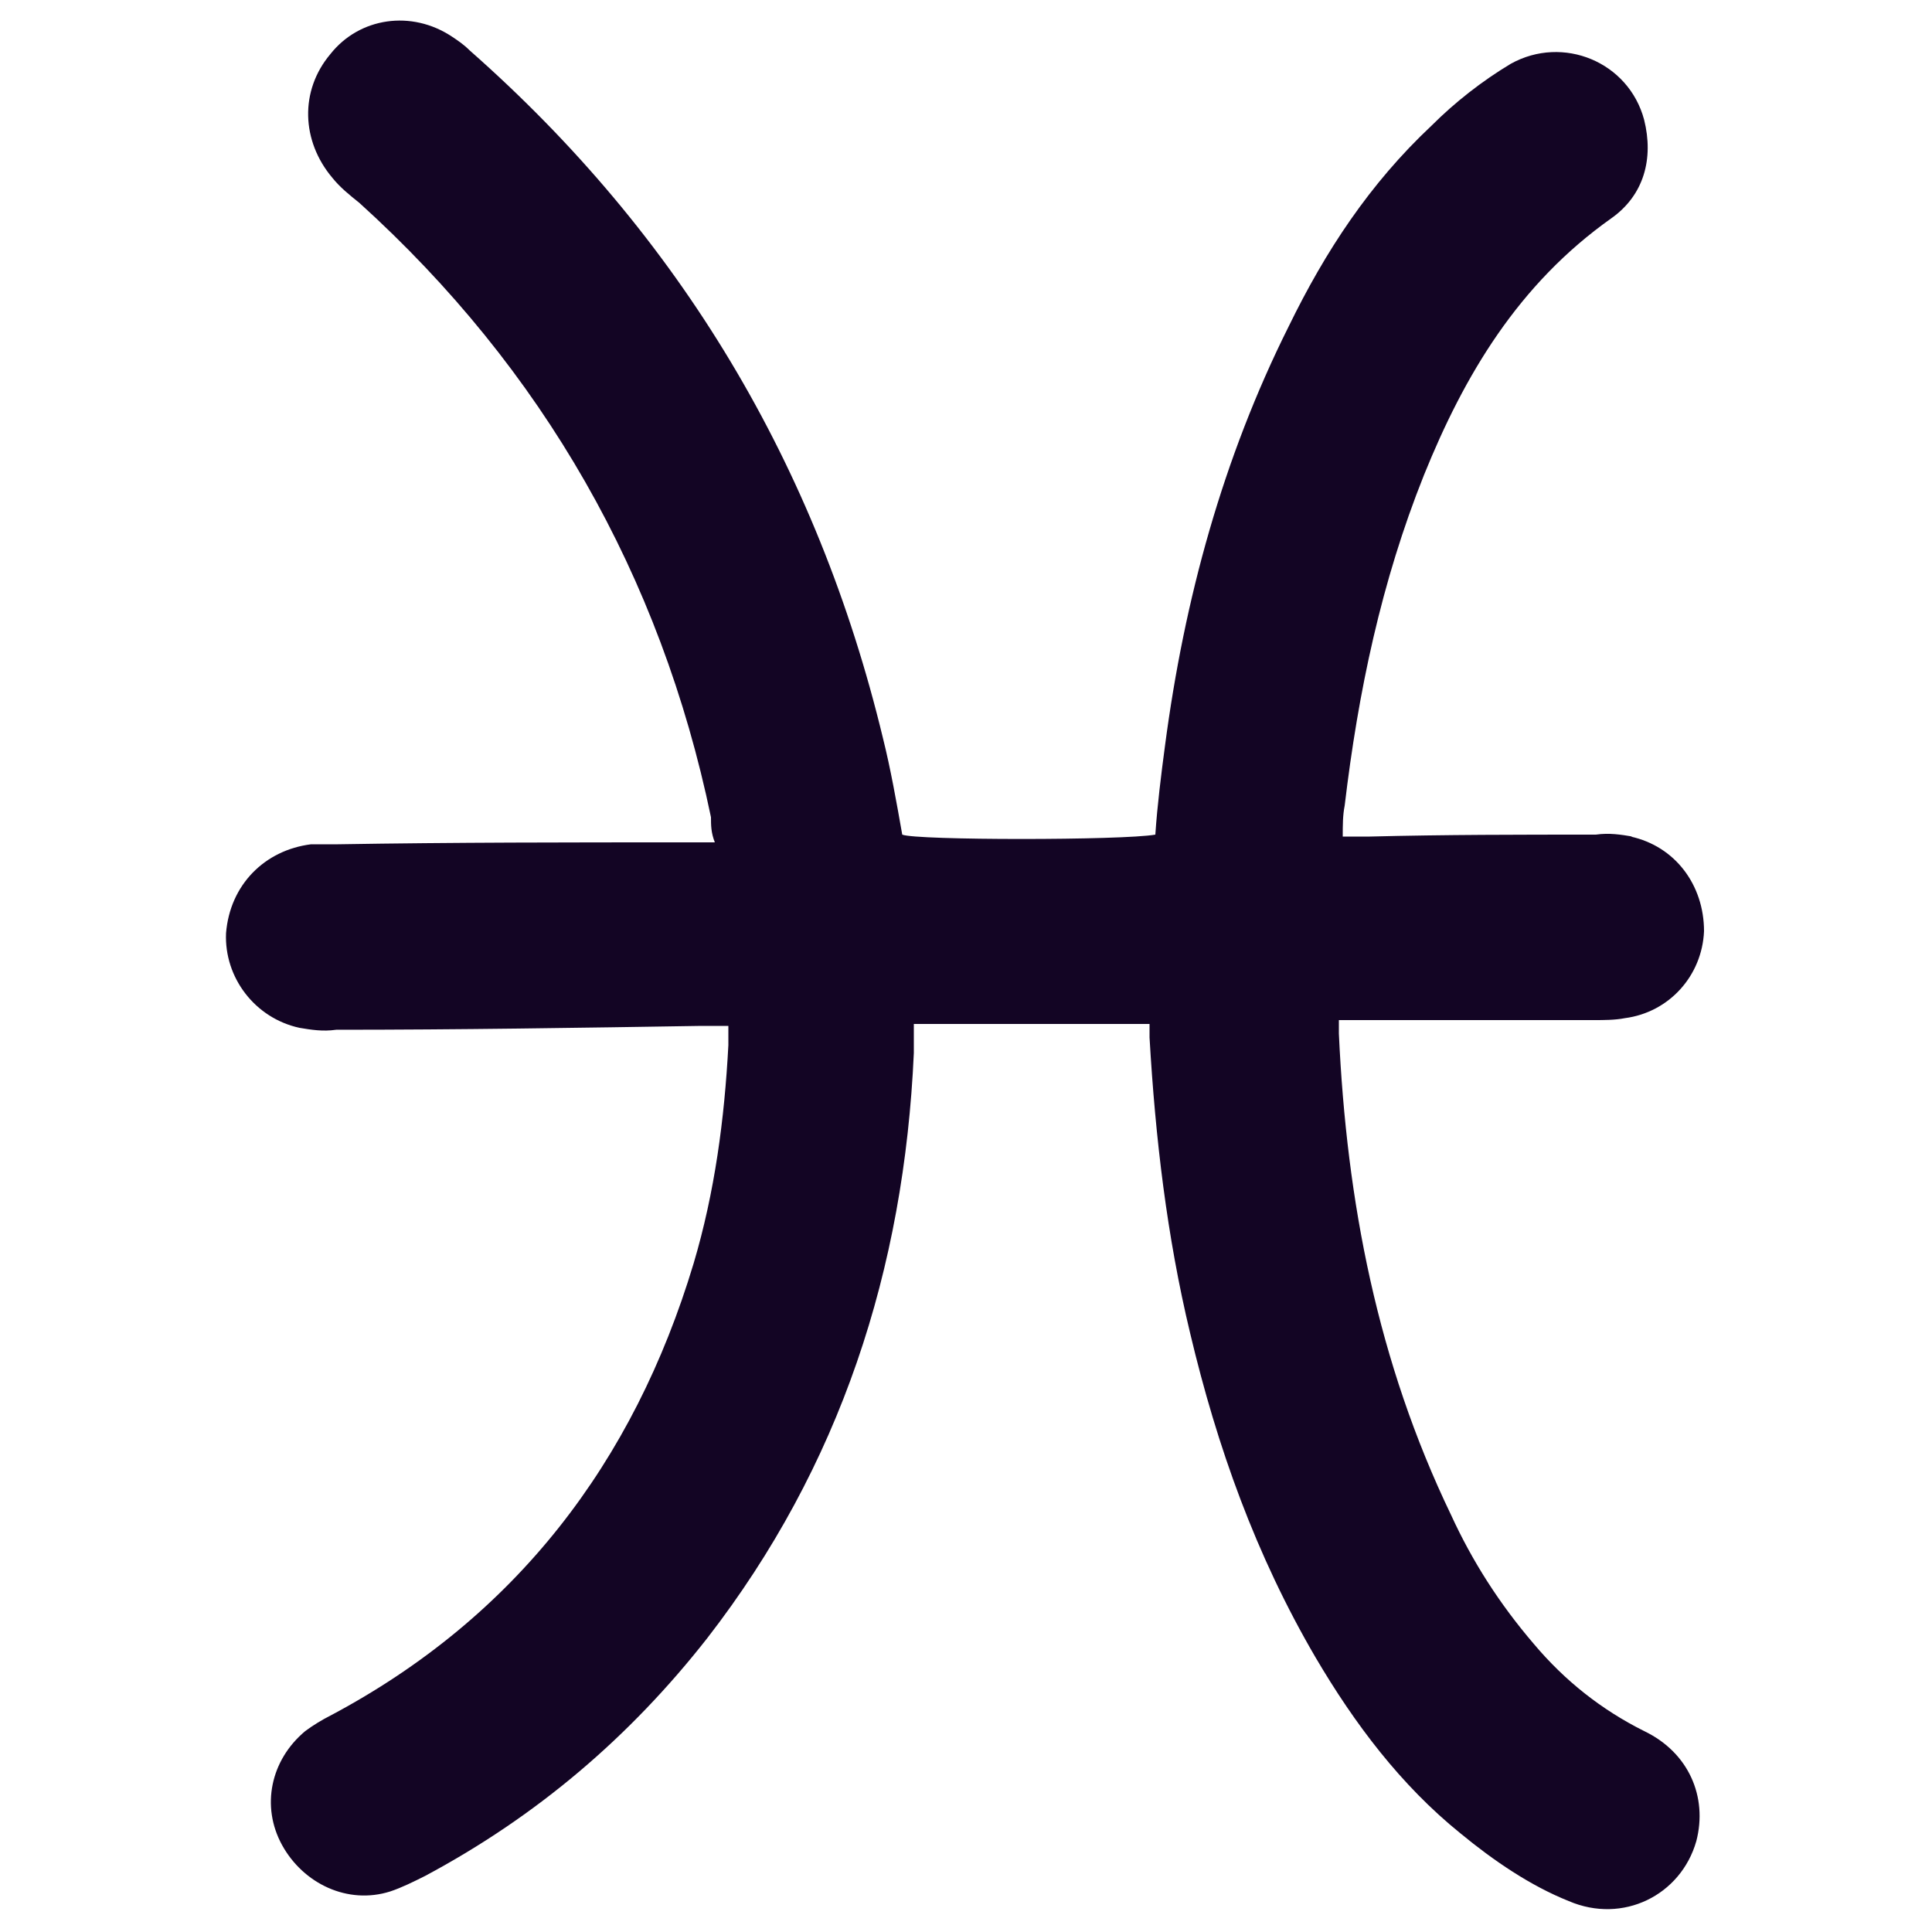
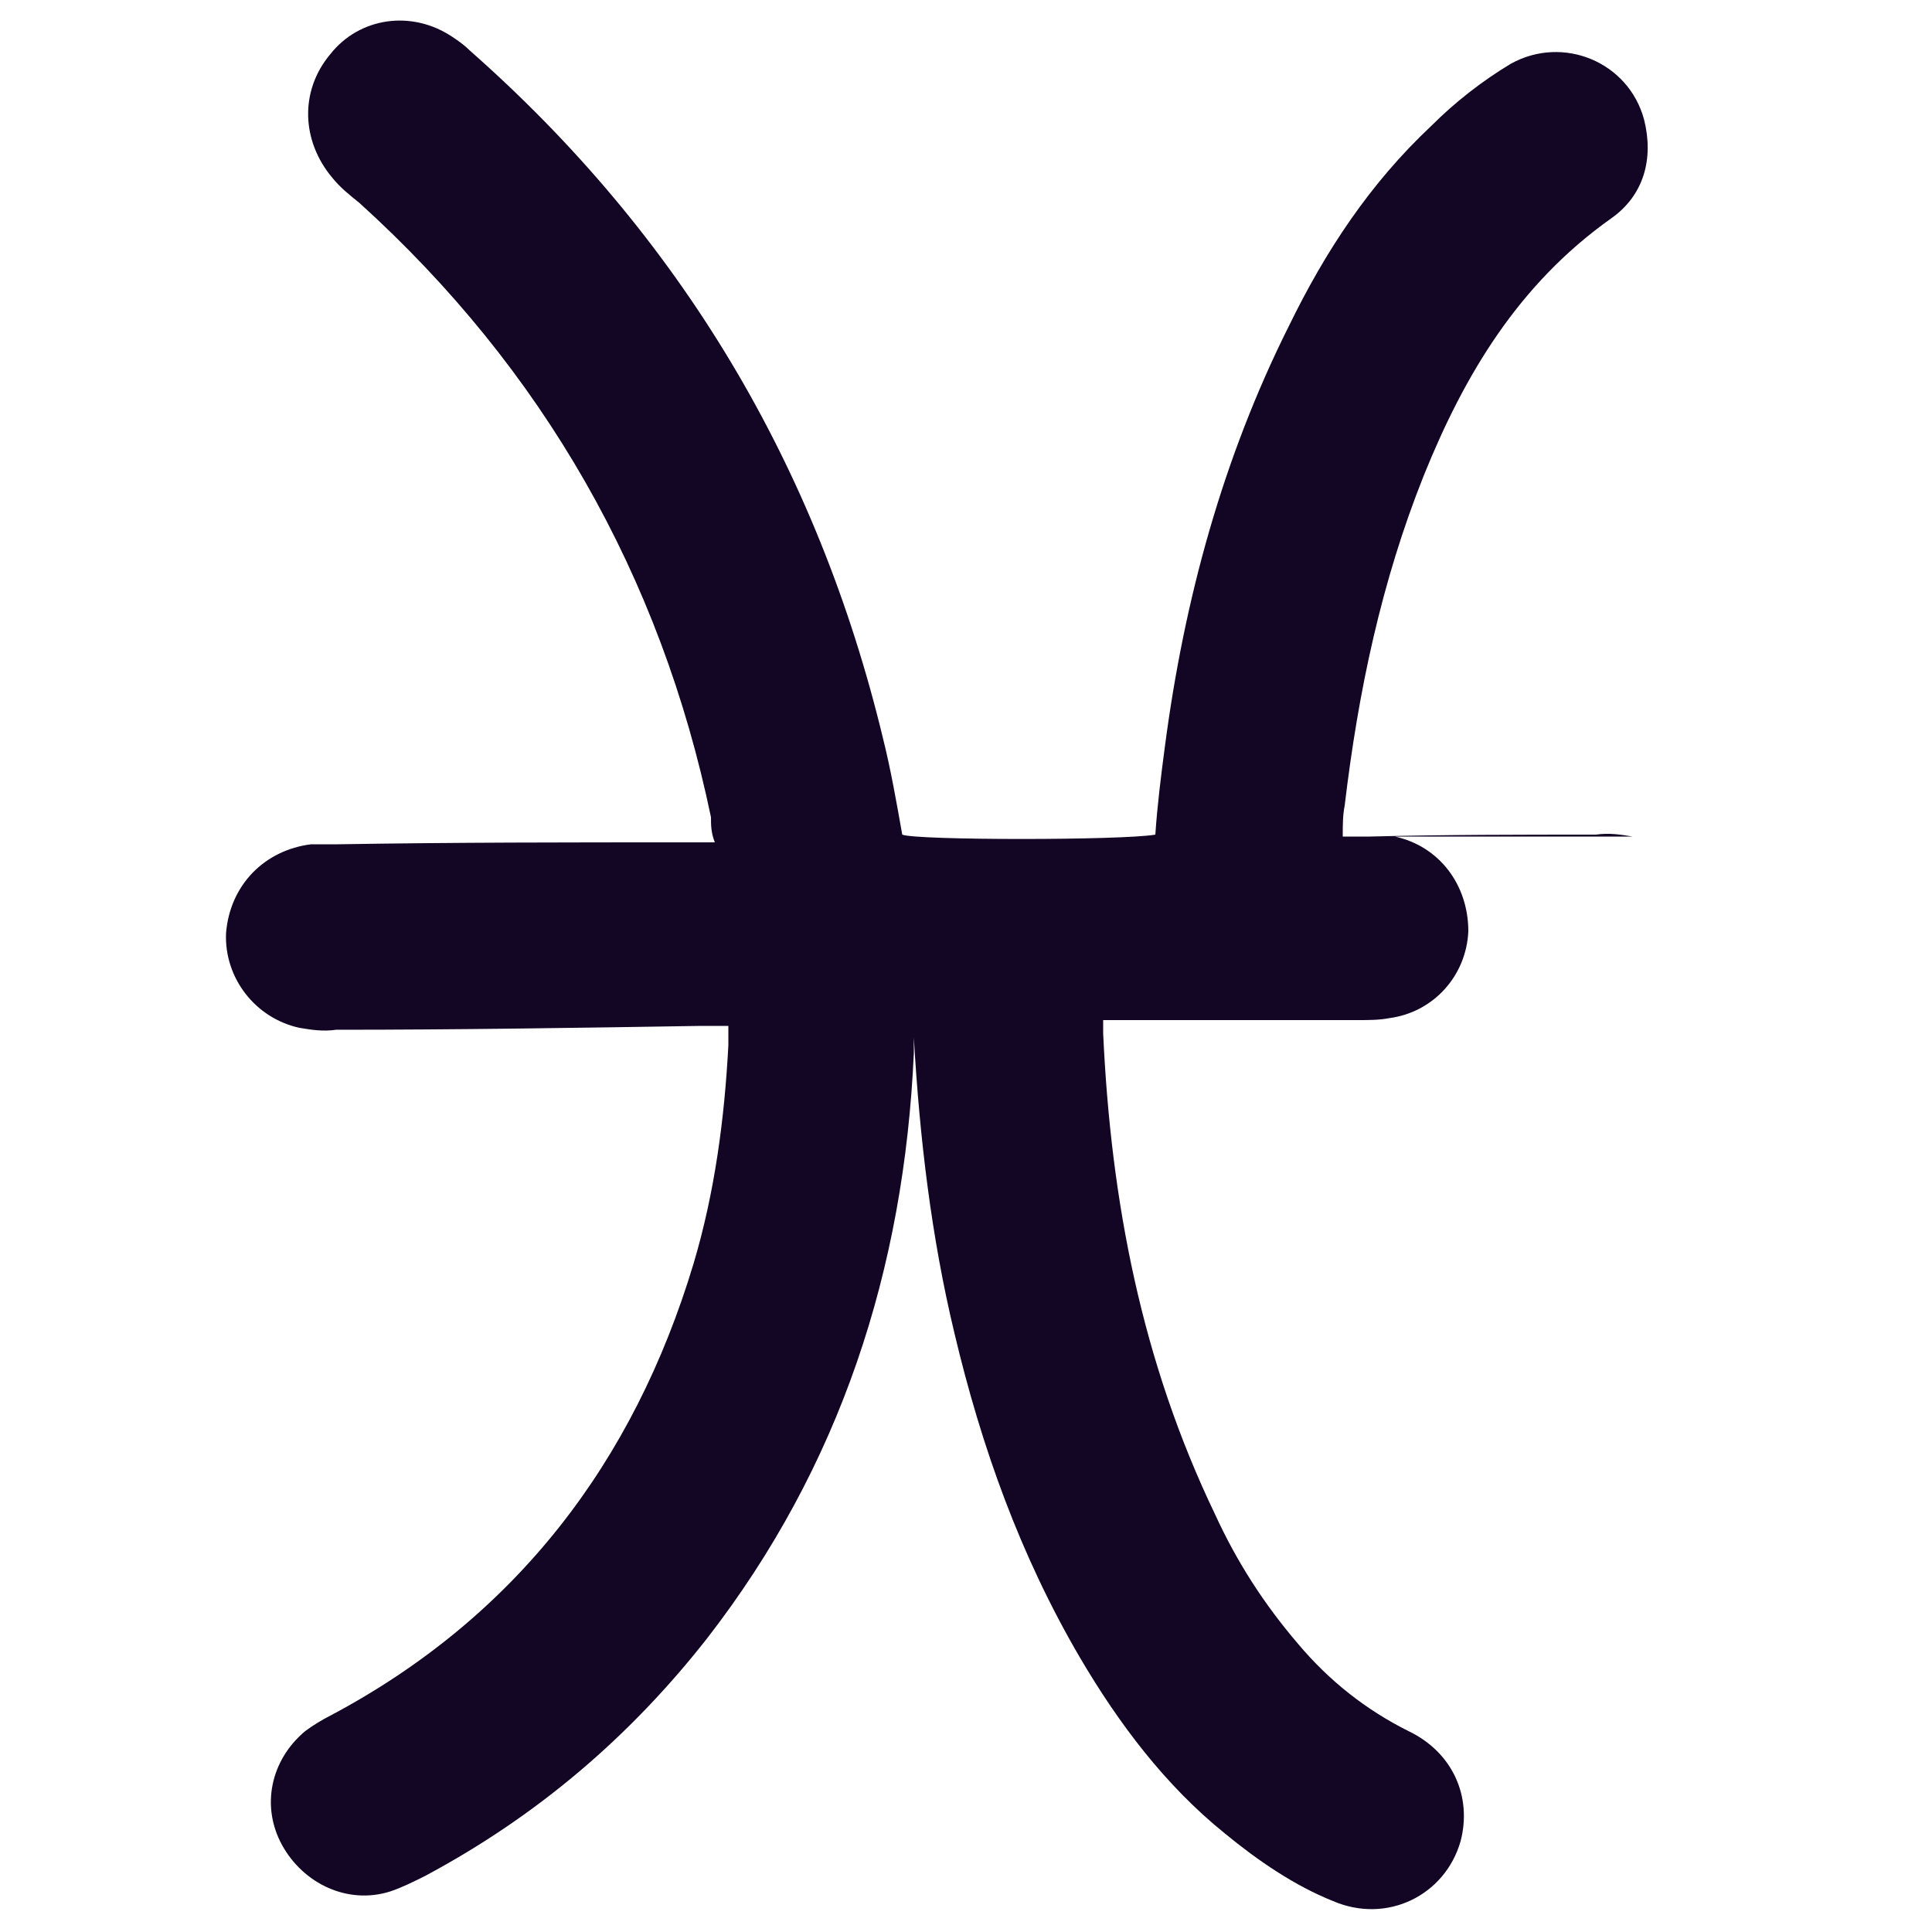
<svg xmlns="http://www.w3.org/2000/svg" id="Layer_1" version="1.1" viewBox="0 0 100 100">
  <defs>
    <style>
      .st0 {
        fill: #130524;
      }
    </style>
  </defs>
-   <path class="st0" d="M84.5,43.3c-.6-.1-1.2-.2-1.9-.1-3.9,0-7.8,0-11.7.1-.4,0-.8,0-1.4,0,0-.6,0-1.1.1-1.6.7-5.9,1.9-11.6,4.1-17.1,2.1-5.2,4.9-9.9,9.7-13.3,1.7-1.2,2.2-3.1,1.7-5.1-.8-3-4.2-4.4-6.9-2.9-1.5.9-2.9,2-4.1,3.2-3.2,3-5.5,6.5-7.4,10.4-3.4,6.8-5.4,14.1-6.4,21.7-.2,1.5-.4,3.1-.5,4.6-1.7.3-12.4.3-13.1,0-.3-1.7-.6-3.4-1-5-3.4-14.1-10.5-26-21.4-35.6-.3-.3-.6-.5-.9-.7-2.1-1.4-4.8-1-6.3.9-1.6,1.9-1.5,4.5.1,6.4.4.5.9.9,1.4,1.3,9.5,8.6,15.6,19.3,18.2,31.8,0,.4,0,.8.2,1.3-.6,0-1,0-1.5,0-6,0-12,0-18,.1-.5,0-.9,0-1.4,0-2.4.3-4.2,2.1-4.4,4.6-.1,2.3,1.5,4.4,3.8,4.9.6.1,1.2.2,1.9.1,6.3,0,12.6-.1,18.9-.2.5,0,.9,0,1.4,0,0,.4,0,.7,0,1-.2,3.8-.7,7.6-1.8,11.3-3.1,10.3-9.2,18.3-18.8,23.4-.4.2-.9.5-1.3.8-1.8,1.5-2.3,3.9-1.2,5.9,1.1,2,3.4,3.1,5.6,2.4.6-.2,1.2-.5,1.8-.8,5.8-3.1,10.6-7.2,14.6-12.3,6.9-8.9,10.2-19.1,10.7-30.3,0-.5,0-.9,0-1.5h12.2c0,.2,0,.5,0,.7.3,5.2.9,10.3,2.1,15.3,1.4,5.9,3.4,11.5,6.5,16.8,2,3.4,4.4,6.6,7.5,9.1,1.7,1.4,3.6,2.7,5.6,3.5,2.8,1.2,5.8-.3,6.6-3.1.6-2.3-.4-4.6-2.7-5.7-2.2-1.1-4.1-2.6-5.7-4.5-1.8-2.1-3.2-4.3-4.3-6.7-3.8-7.9-5.4-16.2-5.8-24.9,0-.2,0-.4,0-.7.4,0,.9,0,1.3,0,4,0,7.9,0,11.9,0,.5,0,1.1,0,1.6-.1,2.3-.3,4-2.2,4.1-4.5,0-2.4-1.5-4.4-3.8-4.9Z" />
+   <path class="st0" d="M84.5,43.3c-.6-.1-1.2-.2-1.9-.1-3.9,0-7.8,0-11.7.1-.4,0-.8,0-1.4,0,0-.6,0-1.1.1-1.6.7-5.9,1.9-11.6,4.1-17.1,2.1-5.2,4.9-9.9,9.7-13.3,1.7-1.2,2.2-3.1,1.7-5.1-.8-3-4.2-4.4-6.9-2.9-1.5.9-2.9,2-4.1,3.2-3.2,3-5.5,6.5-7.4,10.4-3.4,6.8-5.4,14.1-6.4,21.7-.2,1.5-.4,3.1-.5,4.6-1.7.3-12.4.3-13.1,0-.3-1.7-.6-3.4-1-5-3.4-14.1-10.5-26-21.4-35.6-.3-.3-.6-.5-.9-.7-2.1-1.4-4.8-1-6.3.9-1.6,1.9-1.5,4.5.1,6.4.4.5.9.9,1.4,1.3,9.5,8.6,15.6,19.3,18.2,31.8,0,.4,0,.8.2,1.3-.6,0-1,0-1.5,0-6,0-12,0-18,.1-.5,0-.9,0-1.4,0-2.4.3-4.2,2.1-4.4,4.6-.1,2.3,1.5,4.4,3.8,4.9.6.1,1.2.2,1.9.1,6.3,0,12.6-.1,18.9-.2.5,0,.9,0,1.4,0,0,.4,0,.7,0,1-.2,3.8-.7,7.6-1.8,11.3-3.1,10.3-9.2,18.3-18.8,23.4-.4.2-.9.5-1.3.8-1.8,1.5-2.3,3.9-1.2,5.9,1.1,2,3.4,3.1,5.6,2.4.6-.2,1.2-.5,1.8-.8,5.8-3.1,10.6-7.2,14.6-12.3,6.9-8.9,10.2-19.1,10.7-30.3,0-.5,0-.9,0-1.5c0,.2,0,.5,0,.7.3,5.2.9,10.3,2.1,15.3,1.4,5.9,3.4,11.5,6.5,16.8,2,3.4,4.4,6.6,7.5,9.1,1.7,1.4,3.6,2.7,5.6,3.5,2.8,1.2,5.8-.3,6.6-3.1.6-2.3-.4-4.6-2.7-5.7-2.2-1.1-4.1-2.6-5.7-4.5-1.8-2.1-3.2-4.3-4.3-6.7-3.8-7.9-5.4-16.2-5.8-24.9,0-.2,0-.4,0-.7.4,0,.9,0,1.3,0,4,0,7.9,0,11.9,0,.5,0,1.1,0,1.6-.1,2.3-.3,4-2.2,4.1-4.5,0-2.4-1.5-4.4-3.8-4.9Z" />
</svg>